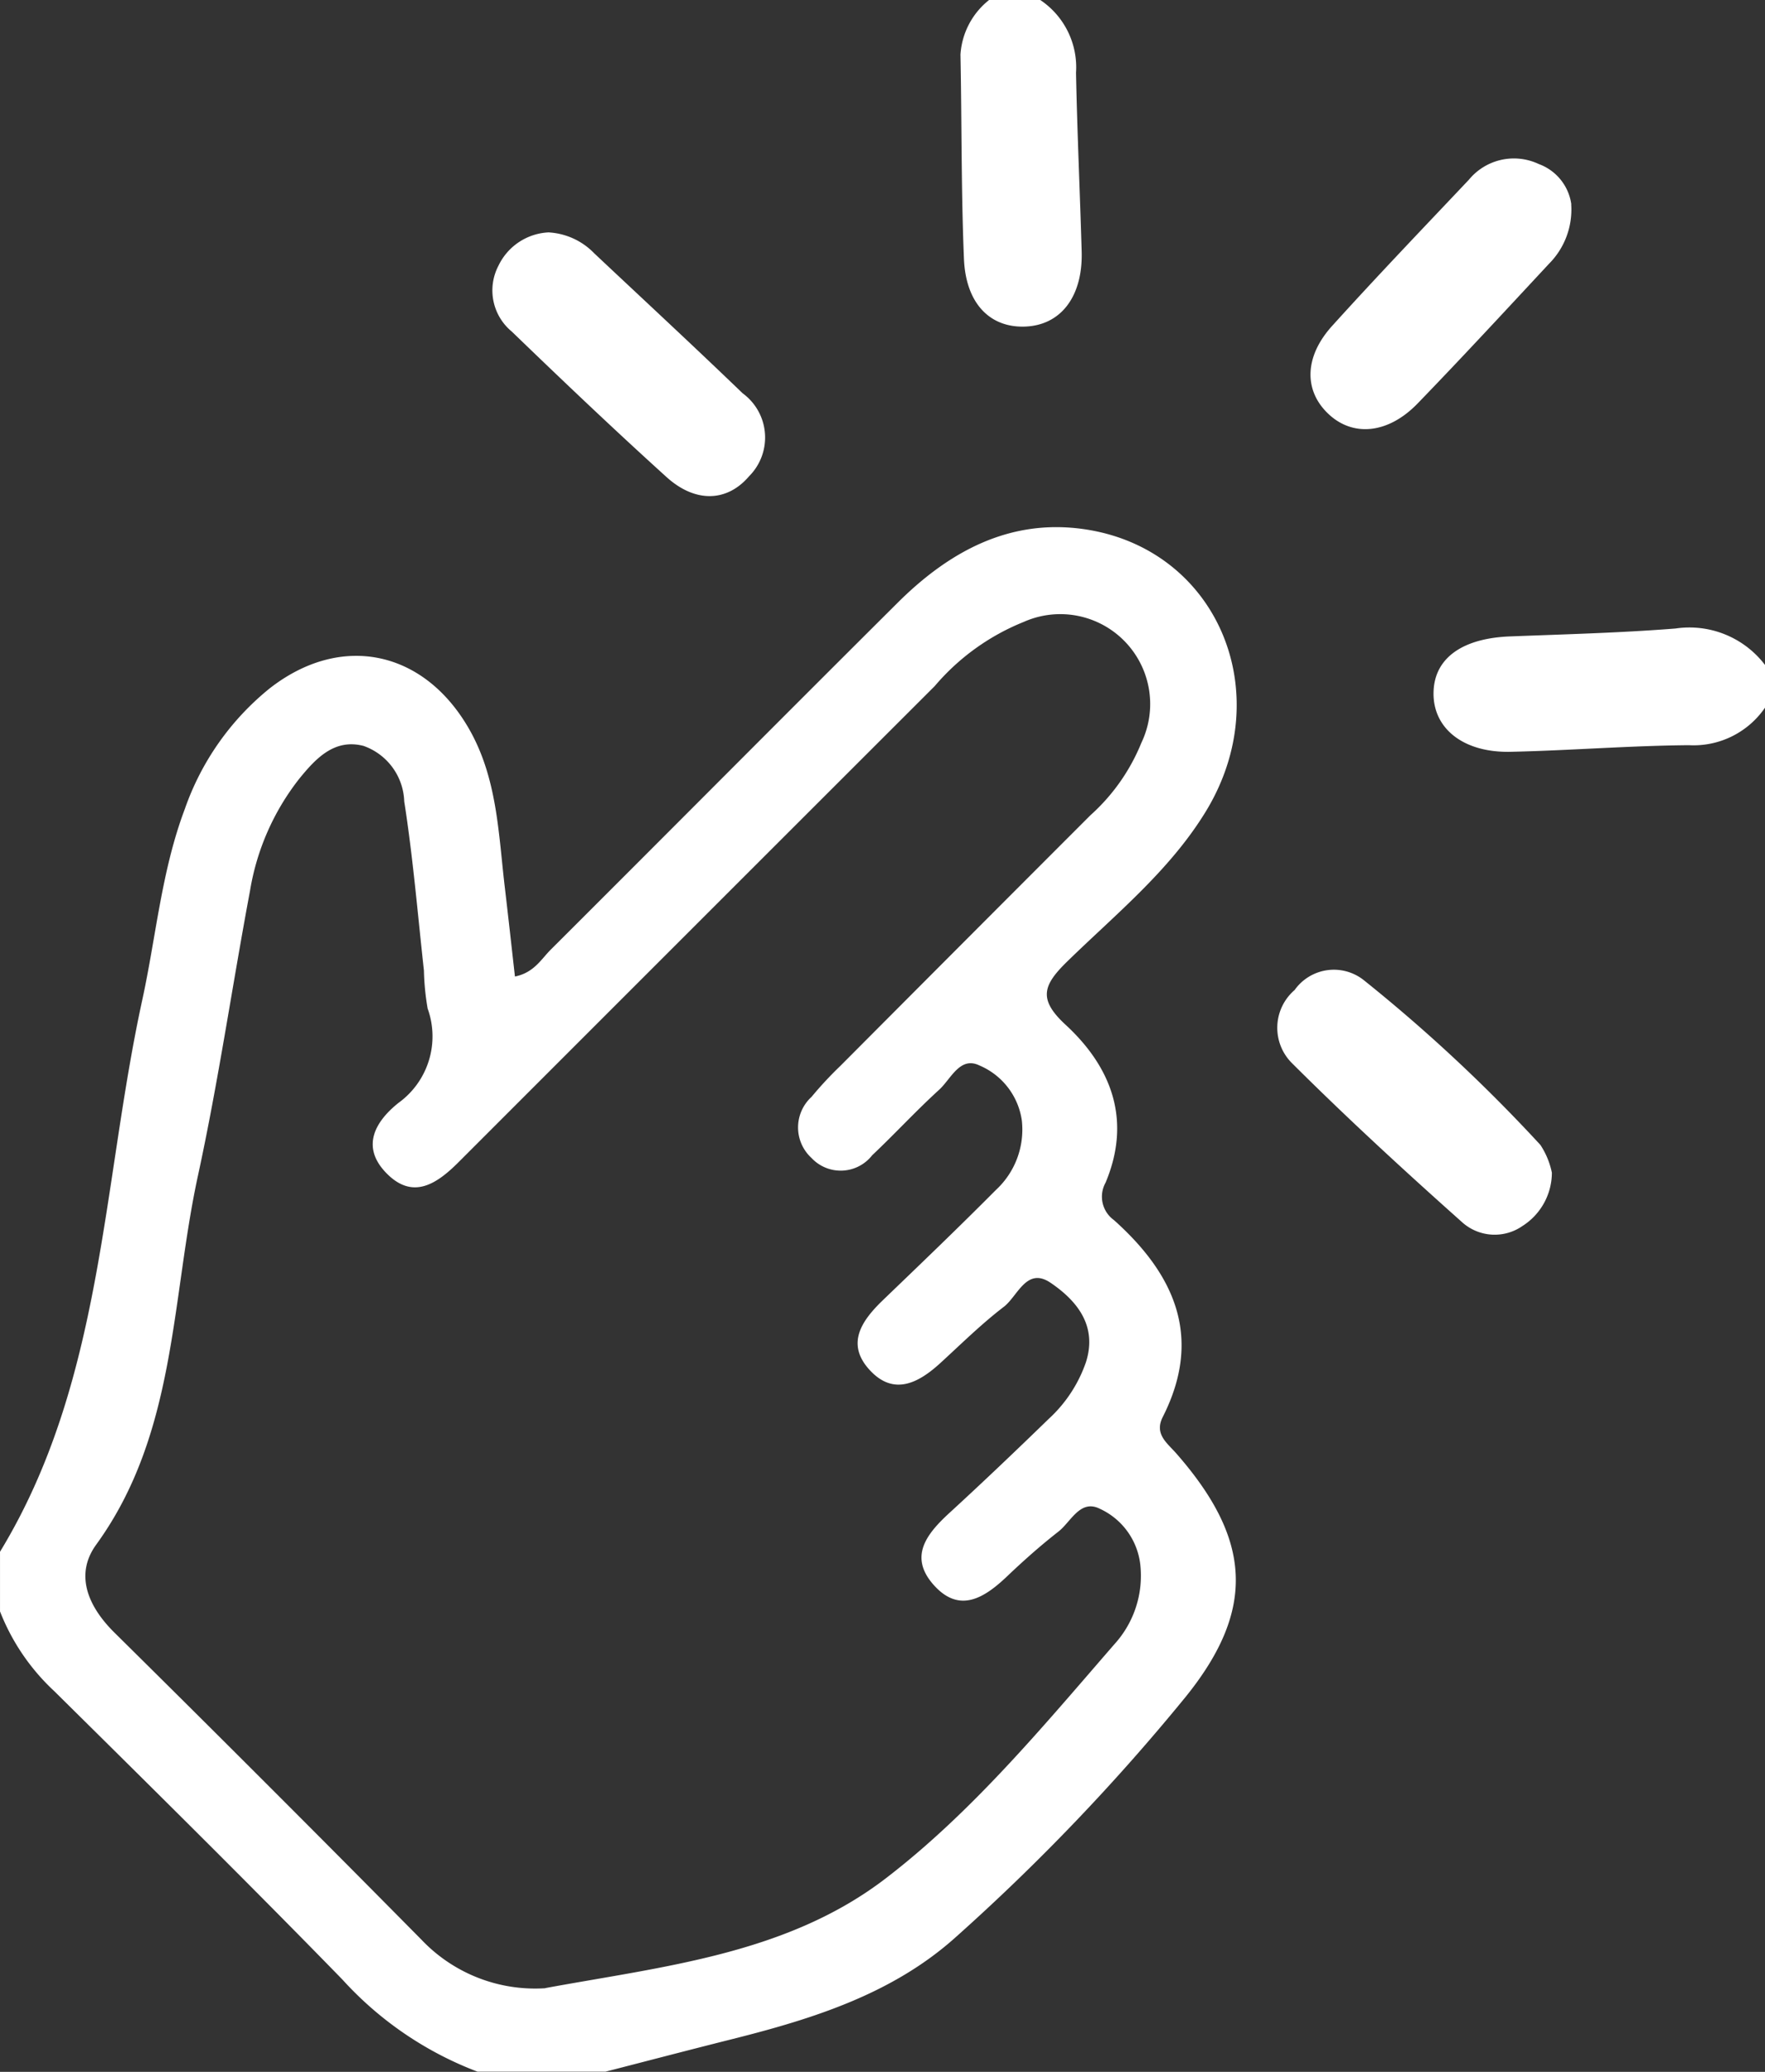
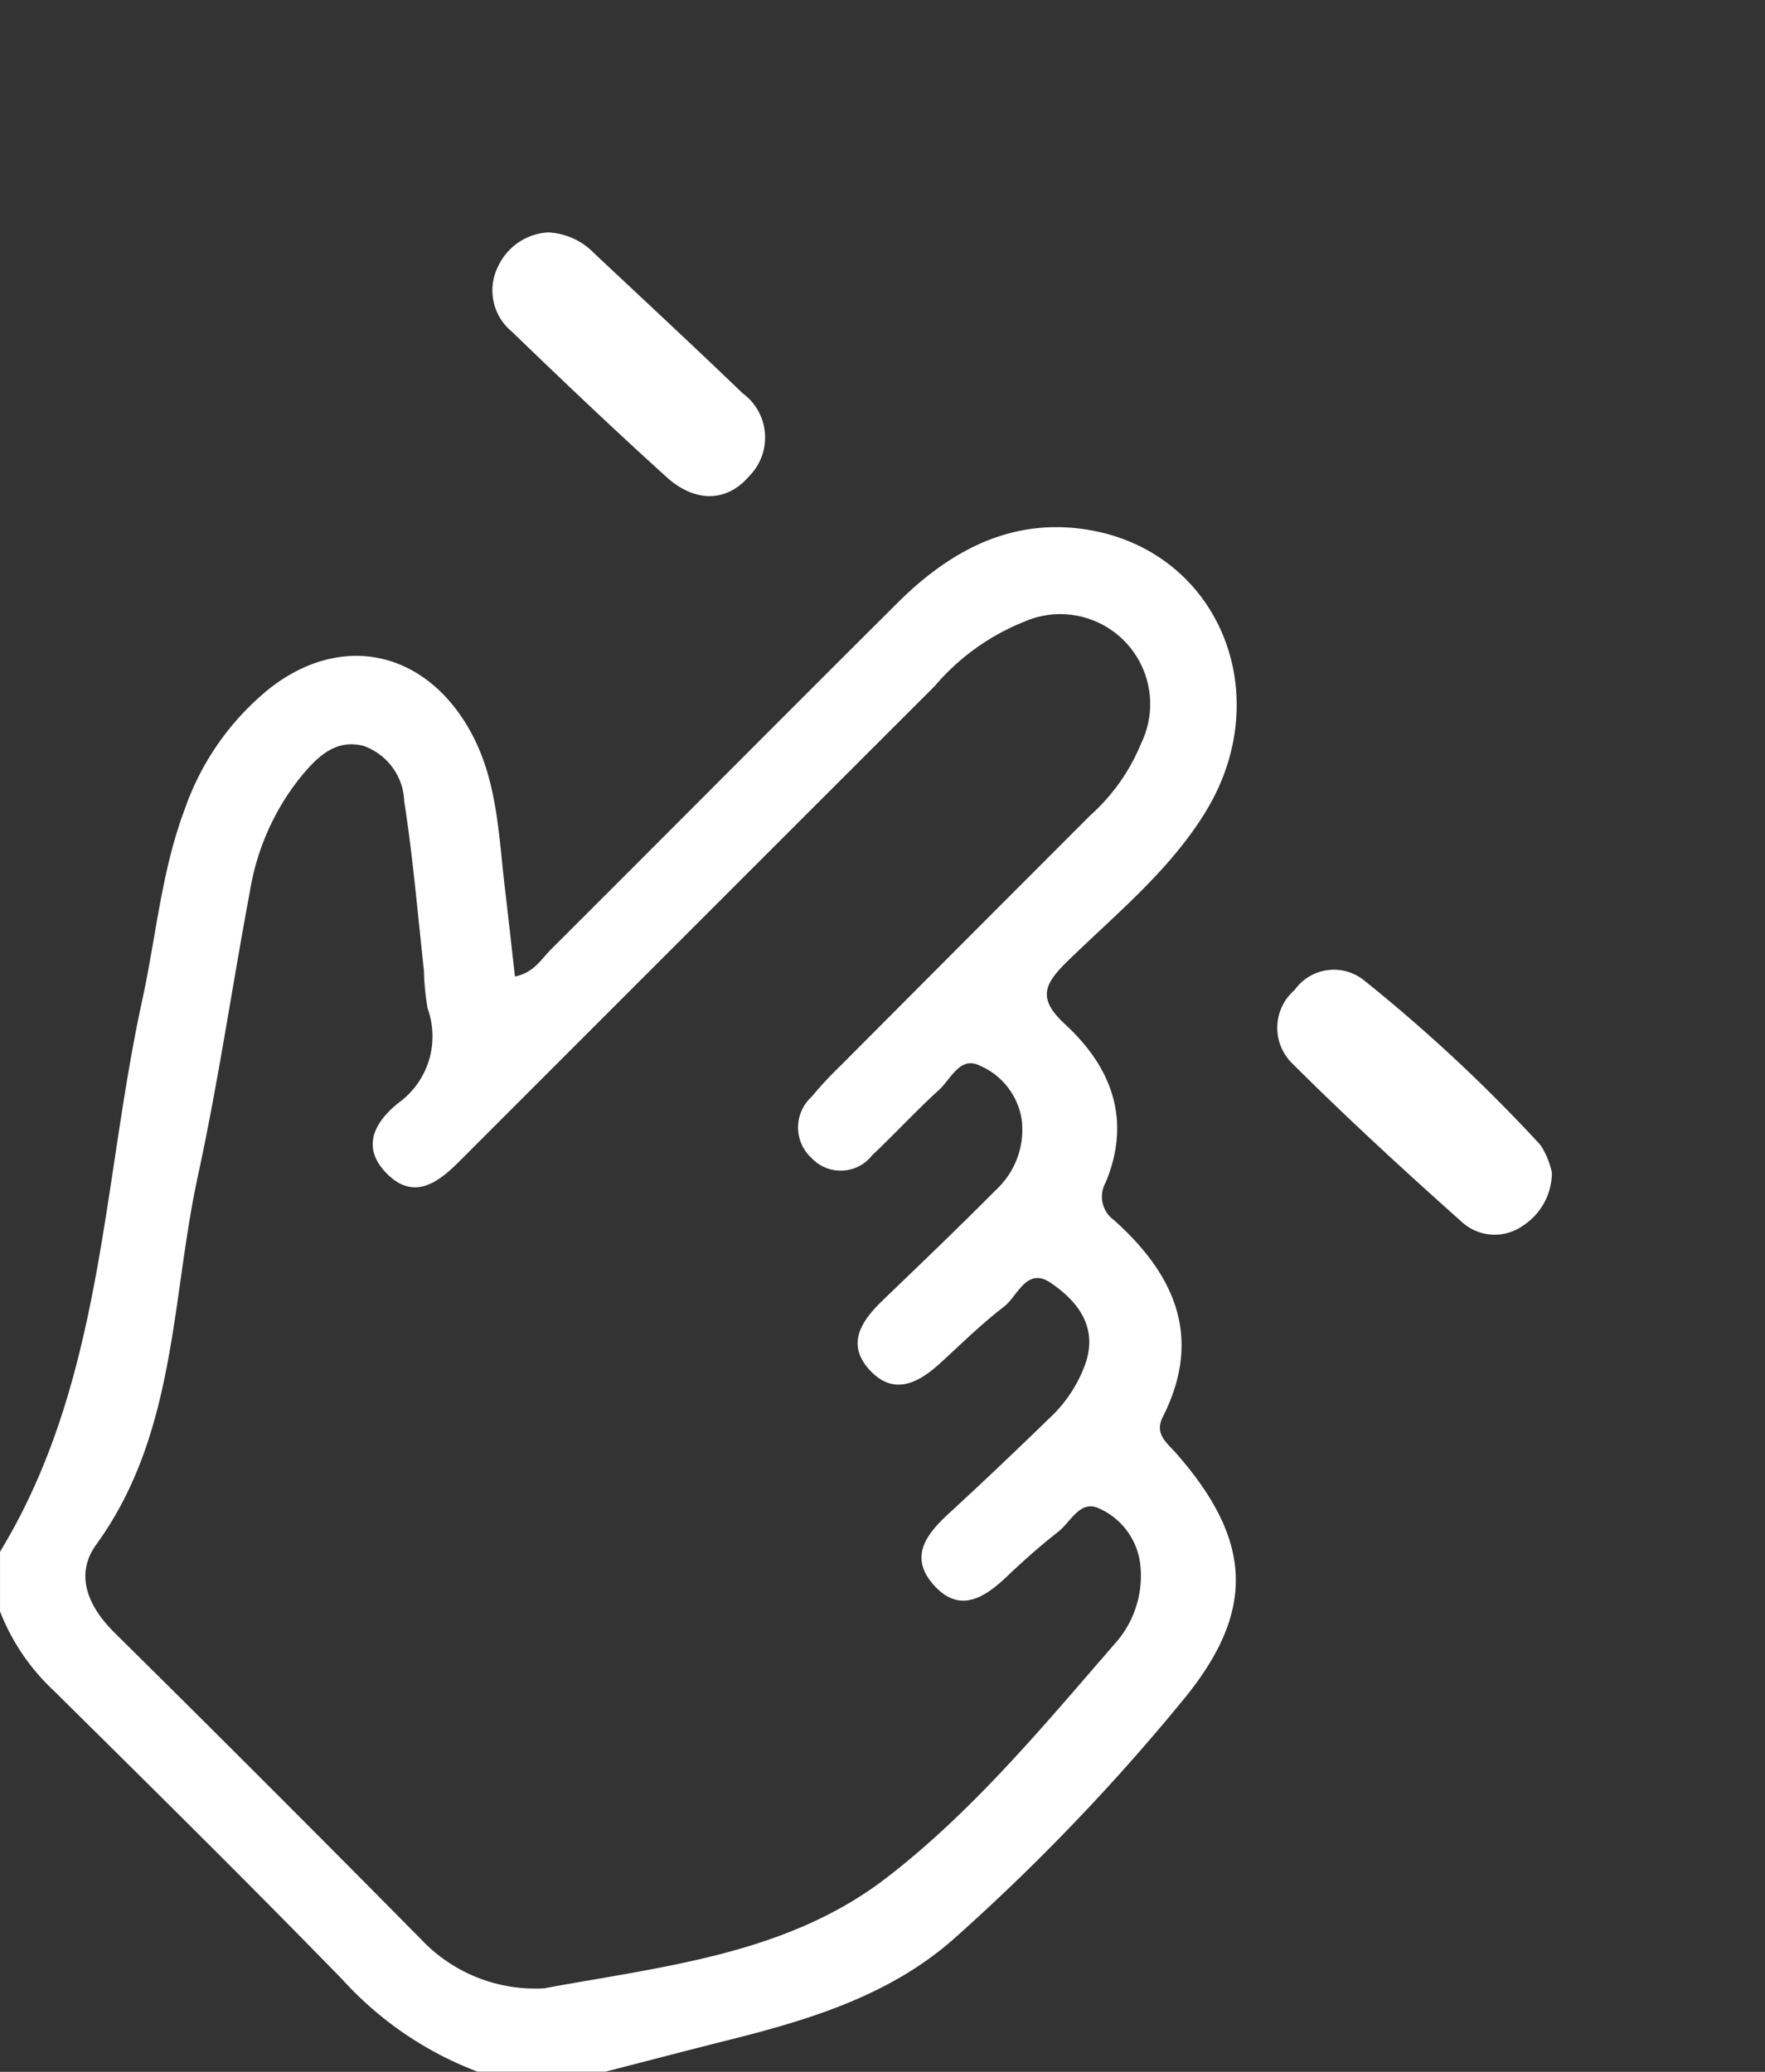
<svg xmlns="http://www.w3.org/2000/svg" id="Component_53_1" data-name="Component 53 – 1" width="82.47" height="96.813" viewBox="0 0 82.47 96.813">
  <rect x="0" y="0" width="82.47" height="96.813" fill="#333333" stroke="none" />
  <defs>
    <clipPath id="clip-path">
      <rect id="Rectangle_716" data-name="Rectangle 716" width="82.47" height="96.813" fill="#fff" />
    </clipPath>
  </defs>
  <g id="Group_58031" data-name="Group 58031" clip-path="url(#clip-path)">
    <path id="Path_6100" data-name="Path 6100" d="M0,217.064c4.819-7.923,4.756-17.108,6.647-25.786.648-2.977.9-6.039,1.988-8.922a12.544,12.544,0,0,1,3.957-5.629c3.319-2.6,7.176-1.807,9.294,1.837,1.357,2.334,1.4,4.943,1.706,7.5.16,1.36.31,2.722.468,4.121.892-.182,1.223-.808,1.672-1.256,5.406-5.392,10.786-10.811,16.2-16.2,2.408-2.4,5.246-3.96,8.747-3.444,6.2.914,9.054,7.644,5.654,13.2-1.685,2.754-4.2,4.784-6.47,7-1.135,1.108-1.364,1.763-.074,2.954,2.155,1.989,3.088,4.464,1.87,7.374a1.345,1.345,0,0,0,.385,1.749c2.84,2.541,4.171,5.478,2.287,9.2-.407.8.194,1.211.624,1.7,3.5,3.992,3.771,7.268.436,11.392a98.586,98.586,0,0,1-10.726,11.211c-2.935,2.643-6.64,3.812-10.4,4.759-1.993.5-3.982,1.022-5.972,1.534H22.31A16.361,16.361,0,0,1,16,237.056c-4.428-4.547-8.946-9.007-13.458-13.471A10.1,10.1,0,0,1,0,219.853Zm25.475,20.39c5.524-1.018,11.3-1.587,15.912-5.129,4.046-3.105,7.339-7.088,10.687-10.945a4.755,4.755,0,0,0,1.208-3.692,3.28,3.28,0,0,0-1.9-2.636c-.913-.452-1.342.612-1.929,1.071-.836.652-1.632,1.361-2.4,2.092-1.058,1.006-2.22,1.748-3.42.408s-.322-2.411.746-3.39c1.565-1.435,3.1-2.9,4.625-4.381a6.443,6.443,0,0,0,1.734-2.64c.546-1.7-.411-2.872-1.644-3.712-1.128-.769-1.54.62-2.192,1.119-1.051.805-2,1.745-2.979,2.64-1.031.94-2.184,1.528-3.3.3s-.35-2.308.637-3.258c1.768-1.7,3.543-3.4,5.27-5.14a3.841,3.841,0,0,0,1.215-3.246,3.3,3.3,0,0,0-1.983-2.575c-.91-.442-1.332.636-1.88,1.135-1.079.982-2.069,2.061-3.131,3.063a1.866,1.866,0,0,1-2.833.127,1.935,1.935,0,0,1,0-2.856,17.593,17.593,0,0,1,1.355-1.456q5.832-5.857,11.672-11.7a9.177,9.177,0,0,0,2.385-3.389,4.2,4.2,0,0,0-5.5-5.648,10.679,10.679,0,0,0-4.158,3Q32.55,187.73,21.427,198.858c-1.023,1.023-2.159,1.8-3.411.475-1.168-1.233-.453-2.4.6-3.242a3.833,3.833,0,0,0,1.365-4.409,11.836,11.836,0,0,1-.174-1.78c-.291-2.636-.511-5.283-.92-7.9a2.852,2.852,0,0,0-1.9-2.593c-1.37-.356-2.244.6-3.006,1.535a11.486,11.486,0,0,0-2.3,5.235c-.831,4.432-1.476,8.9-2.432,13.308-1.264,5.825-1,12.065-4.756,17.246-1.005,1.386-.4,2.867.844,4.1q7.223,7.14,14.362,14.366a7.321,7.321,0,0,0,5.784,2.26" transform="translate(0.001 -144.554)" fill="#fff" />
-     <path id="Path_6101" data-name="Path 6101" d="M475.429,205.23a4.045,4.045,0,0,1-3.56,1.753c-2.776.023-5.55.248-8.327.309-2.225.049-3.645-1.108-3.6-2.792.038-1.584,1.344-2.516,3.576-2.6,2.578-.1,5.159-.166,7.729-.369a4.436,4.436,0,0,1,4.187,1.709Z" transform="translate(-392.959 -172.162)" fill="#fff" />
-     <path id="Path_6102" data-name="Path 6102" d="M311.9,0a3.785,3.785,0,0,1,1.67,3.4c.056,2.782.183,5.562.264,8.343.062,2.113-.975,3.466-2.665,3.518-1.624.05-2.748-1.081-2.835-3.164-.132-3.178-.1-6.362-.163-9.543A3.54,3.54,0,0,1,309.508,0Z" transform="translate(-263.293)" fill="#fff" />
    <path id="Path_6103" data-name="Path 6103" d="M422.663,320.593a2.96,2.96,0,0,1-1.369,2.5,2.274,2.274,0,0,1-2.8-.15c-2.717-2.422-5.4-4.887-7.977-7.457a2.329,2.329,0,0,1,.125-3.415,2.248,2.248,0,0,1,3.218-.473,74.808,74.808,0,0,1,8.267,7.712,3.691,3.691,0,0,1,.532,1.279" transform="translate(-350.151 -265.809)" fill="#fff" />
    <path id="Path_6104" data-name="Path 6104" d="M160.58,74.579a3.209,3.209,0,0,1,2.114.98c2.314,2.175,4.644,4.335,6.932,6.538a2.56,2.56,0,0,1,.3,3.874c-1.028,1.207-2.514,1.256-3.859.038-2.452-2.22-4.85-4.5-7.232-6.8a2.492,2.492,0,0,1-.619-3.078,2.738,2.738,0,0,1,2.37-1.555" transform="translate(-134.924 -63.718)" fill="#fff" />
-     <path id="Path_6105" data-name="Path 6105" d="M432.645,52.988a3.589,3.589,0,0,1-1.039,2.78c-2.035,2.187-4.062,4.382-6.139,6.528-1.39,1.436-3.053,1.573-4.2.455-1.114-1.082-1.092-2.644.206-4.08,2.091-2.314,4.251-4.567,6.394-6.835a2.721,2.721,0,0,1,3.262-.73,2.349,2.349,0,0,1,1.521,1.882" transform="translate(-359.23 -43.441)" fill="#fff" />
  </g>
</svg>